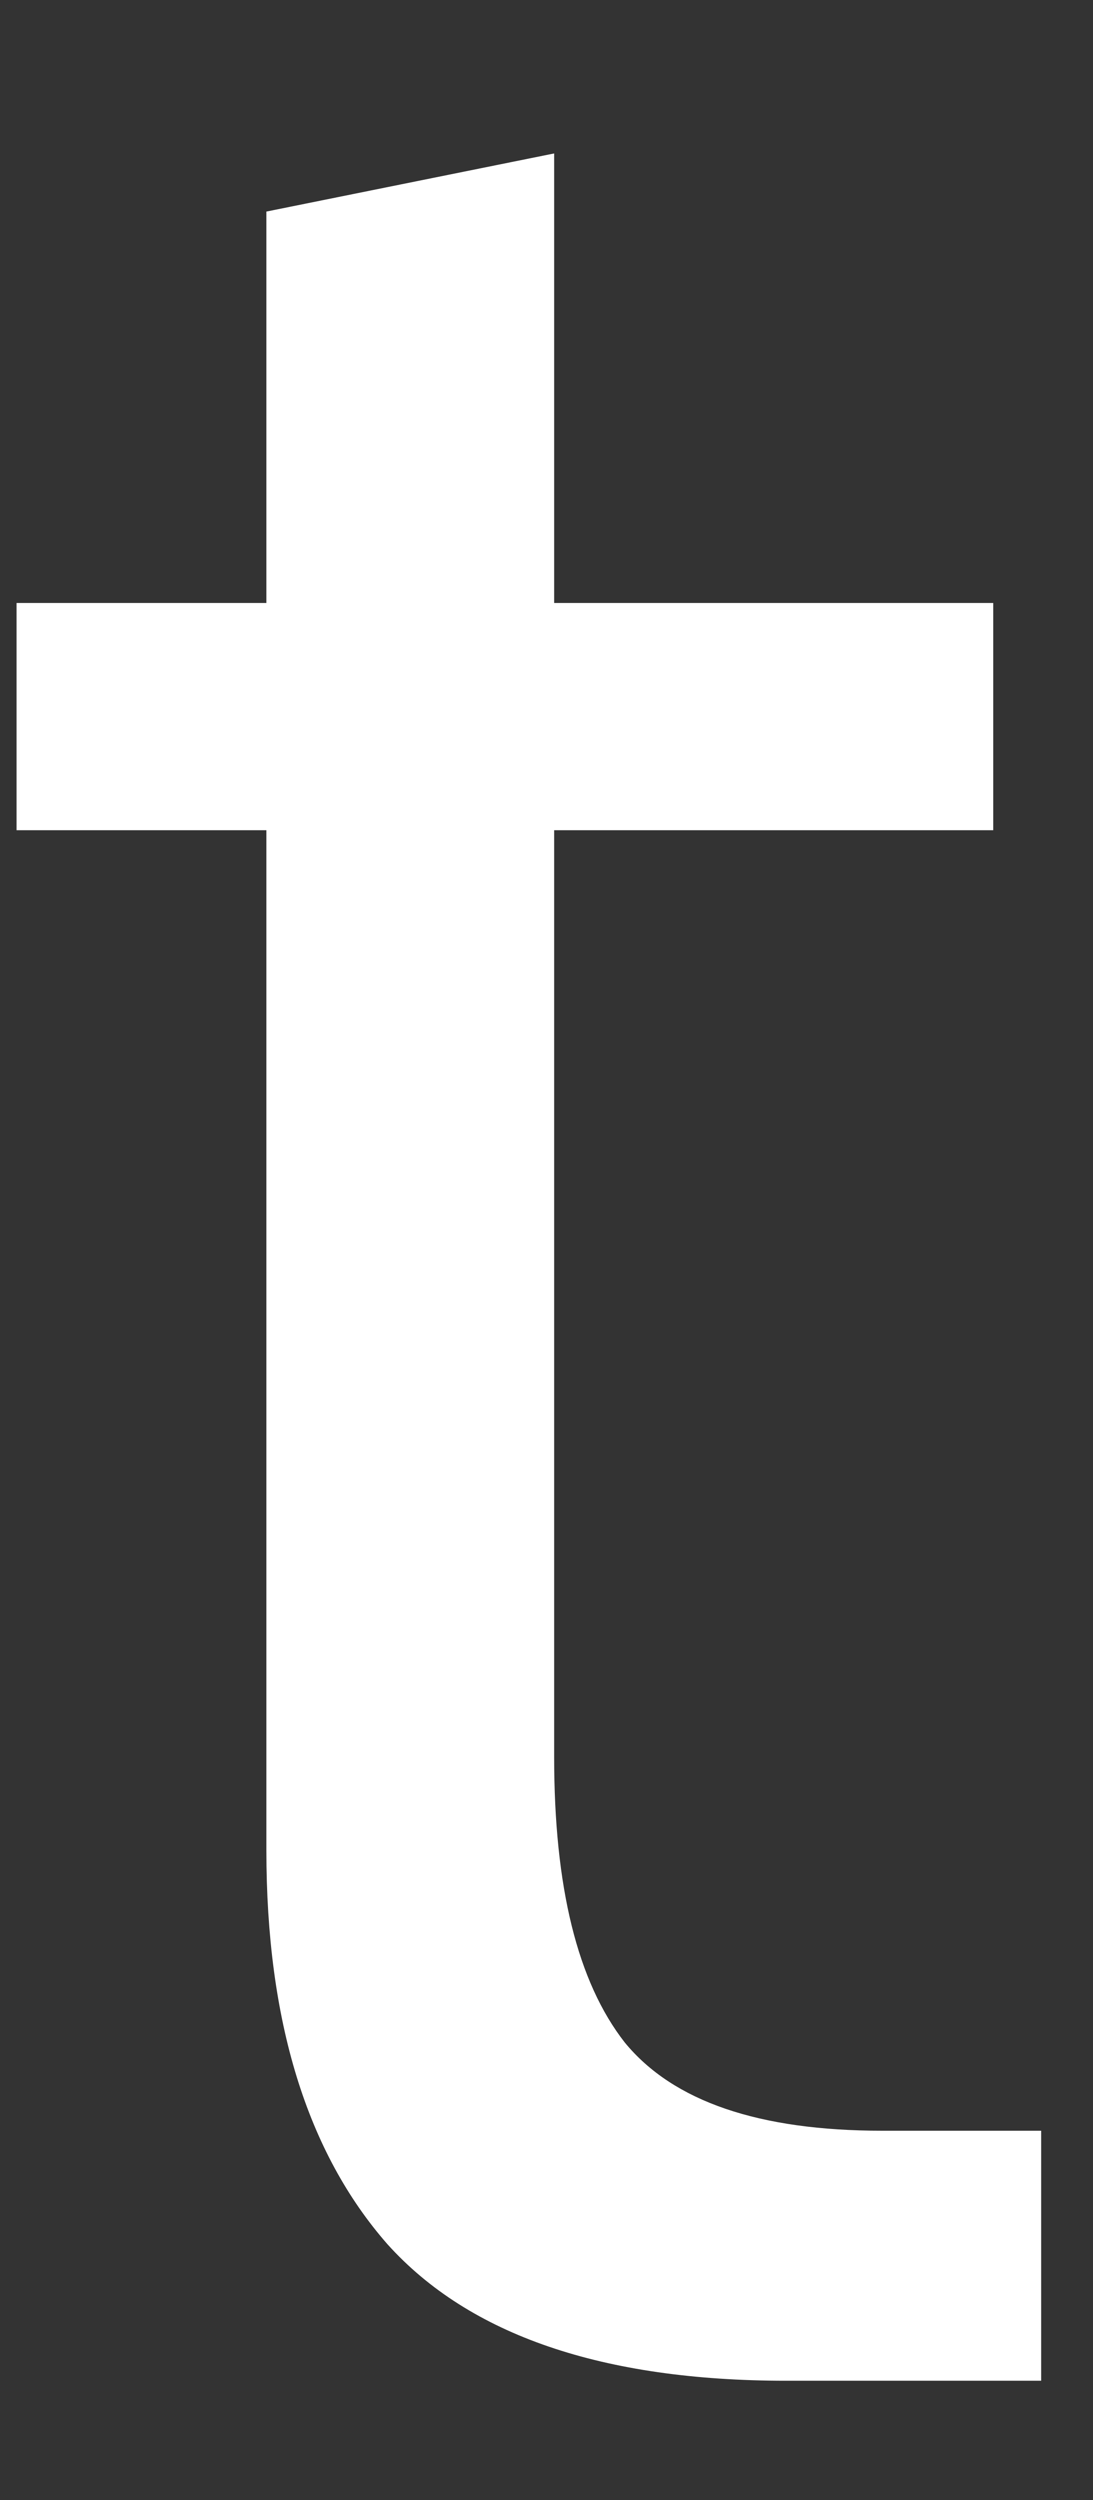
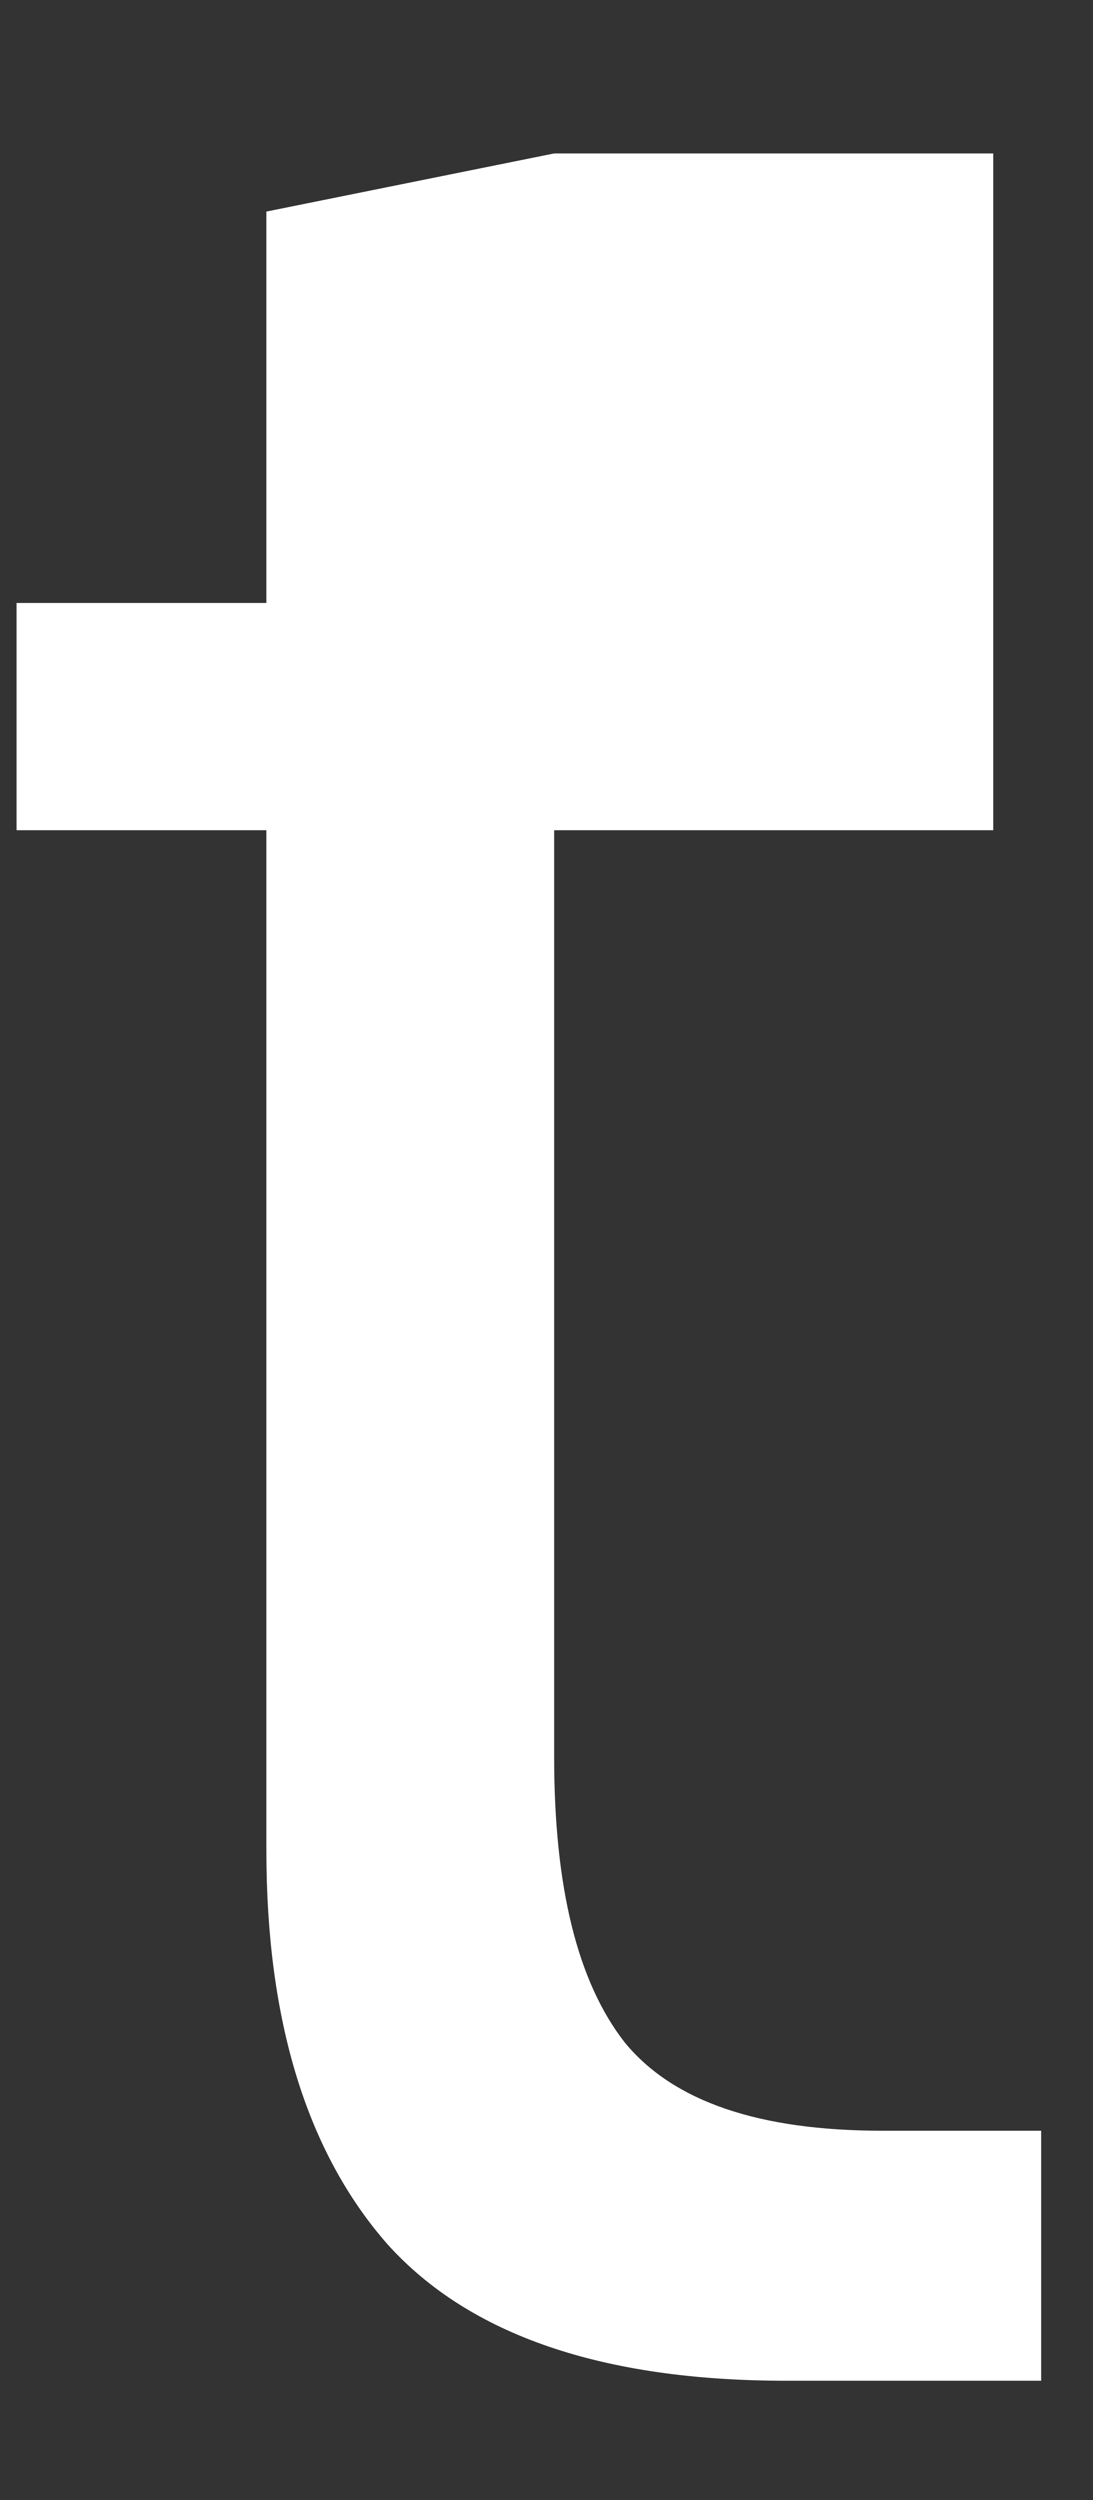
<svg xmlns="http://www.w3.org/2000/svg" width="7" height="16" viewBox="0 0 7 16" fill="none">
  <rect x="0" y="0" width="7" height="16" fill="#333333" stroke="none" />
-   <path d="M5.65 13.636H6.668V15.236H5.035C3.86 15.236 3.007 14.945 2.482 14.363C1.965 13.774 1.706 12.933 1.706 11.842V5.313H0.106V3.859H1.706V1.354L3.549 0.982V3.859H6.361V5.313H3.549V11.244C3.549 12.077 3.698 12.683 4.001 13.071C4.312 13.45 4.862 13.636 5.65 13.636Z" fill="white" />
+   <path d="M5.65 13.636H6.668V15.236H5.035C3.86 15.236 3.007 14.945 2.482 14.363C1.965 13.774 1.706 12.933 1.706 11.842V5.313H0.106V3.859H1.706V1.354L3.549 0.982H6.361V5.313H3.549V11.244C3.549 12.077 3.698 12.683 4.001 13.071C4.312 13.45 4.862 13.636 5.65 13.636Z" fill="white" />
</svg>